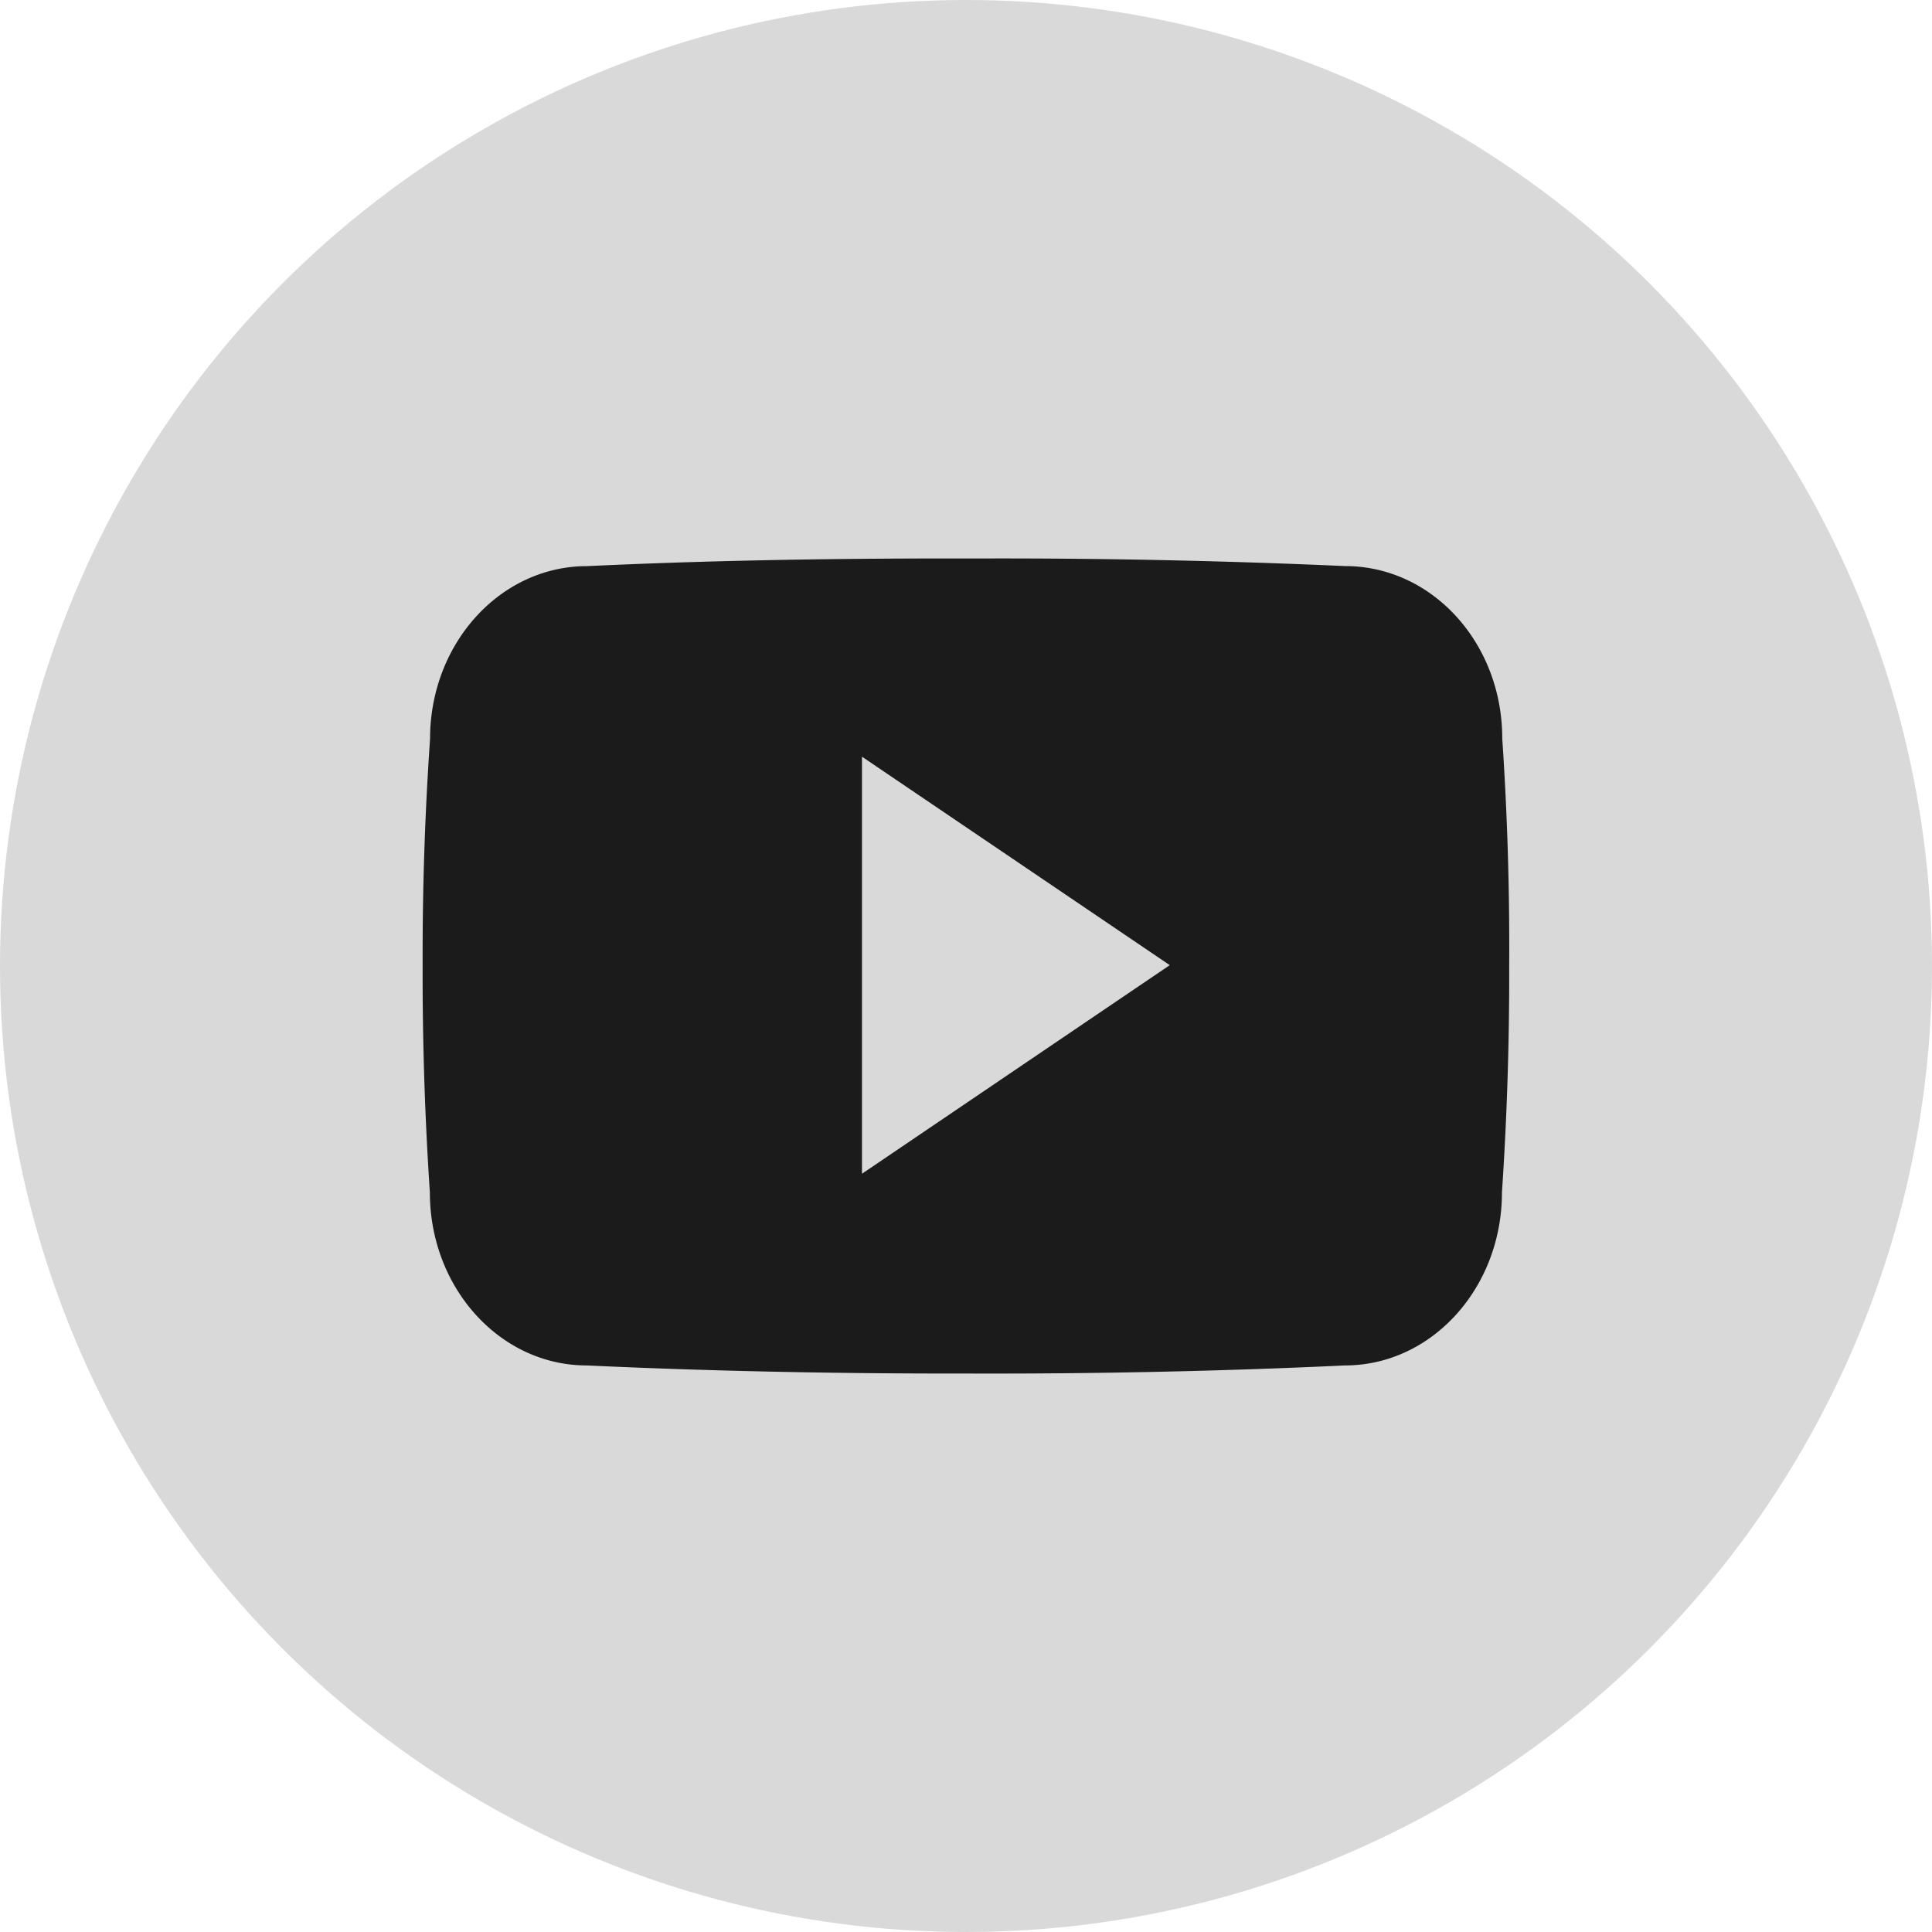
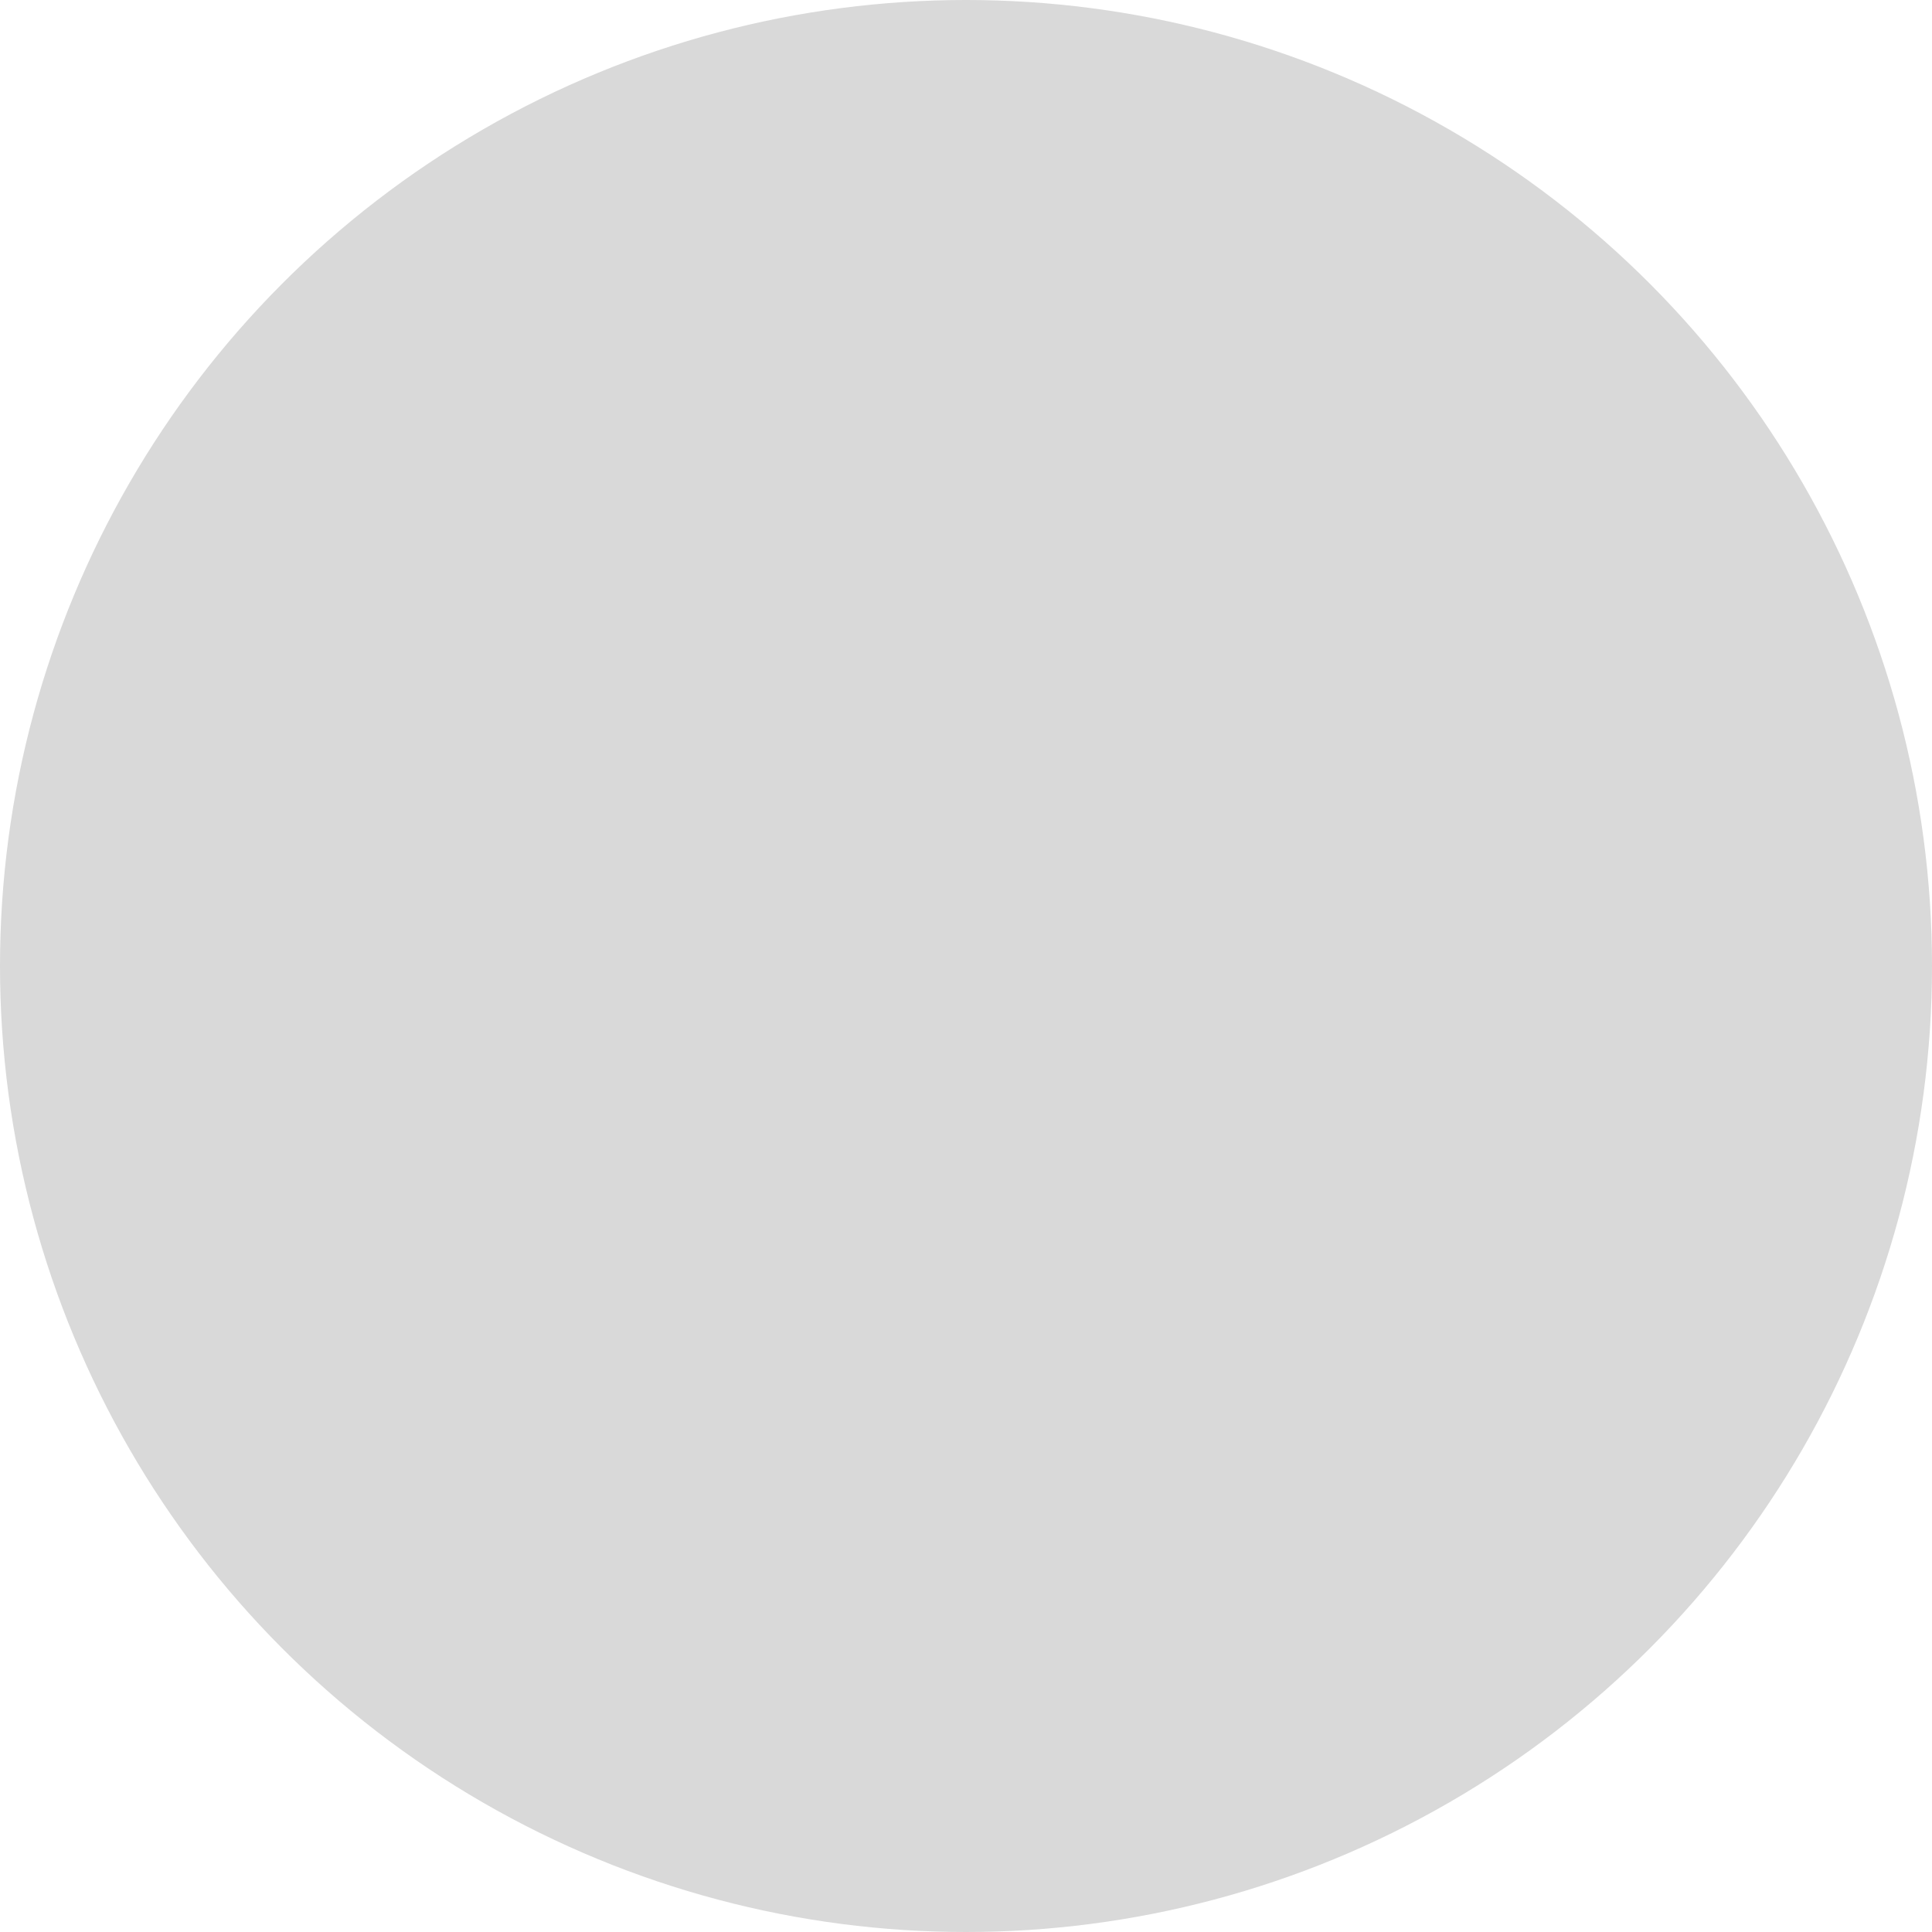
<svg xmlns="http://www.w3.org/2000/svg" width="32" height="32" fill="none">
  <circle cx="16" cy="16" r="16" fill="#D9D9D9" />
  <g clip-path="url(#clip0_25_322)">
-     <path d="M24.882 12.23c0-1.581-1.164-2.854-2.602-2.854a127.86 127.86 0 00-5.964-.126h-.632c-2.025 0-4.015.035-5.963.127-1.434 0-2.598 1.28-2.598 2.861A52.298 52.298 0 007 15.993a54.434 54.434 0 00.12 3.758c0 1.582 1.163 2.865 2.598 2.865 2.046.095 4.145.137 6.278.134 2.138.007 4.231-.038 6.28-.134 1.437 0 2.601-1.283 2.601-2.865a53.82 53.82 0 00.12-3.762 51.135 51.135 0 00-.115-3.758zm-10.605 7.211v-6.908l5.098 3.453-5.098 3.455z" fill="#1B1B1B" />
-   </g>
+     </g>
  <defs>
    <clipPath id="clip0_25_322">
-       <path fill="#fff" transform="translate(7 7)" d="M0 0h18v18H0z" />
-     </clipPath>
+       </clipPath>
  </defs>
</svg>